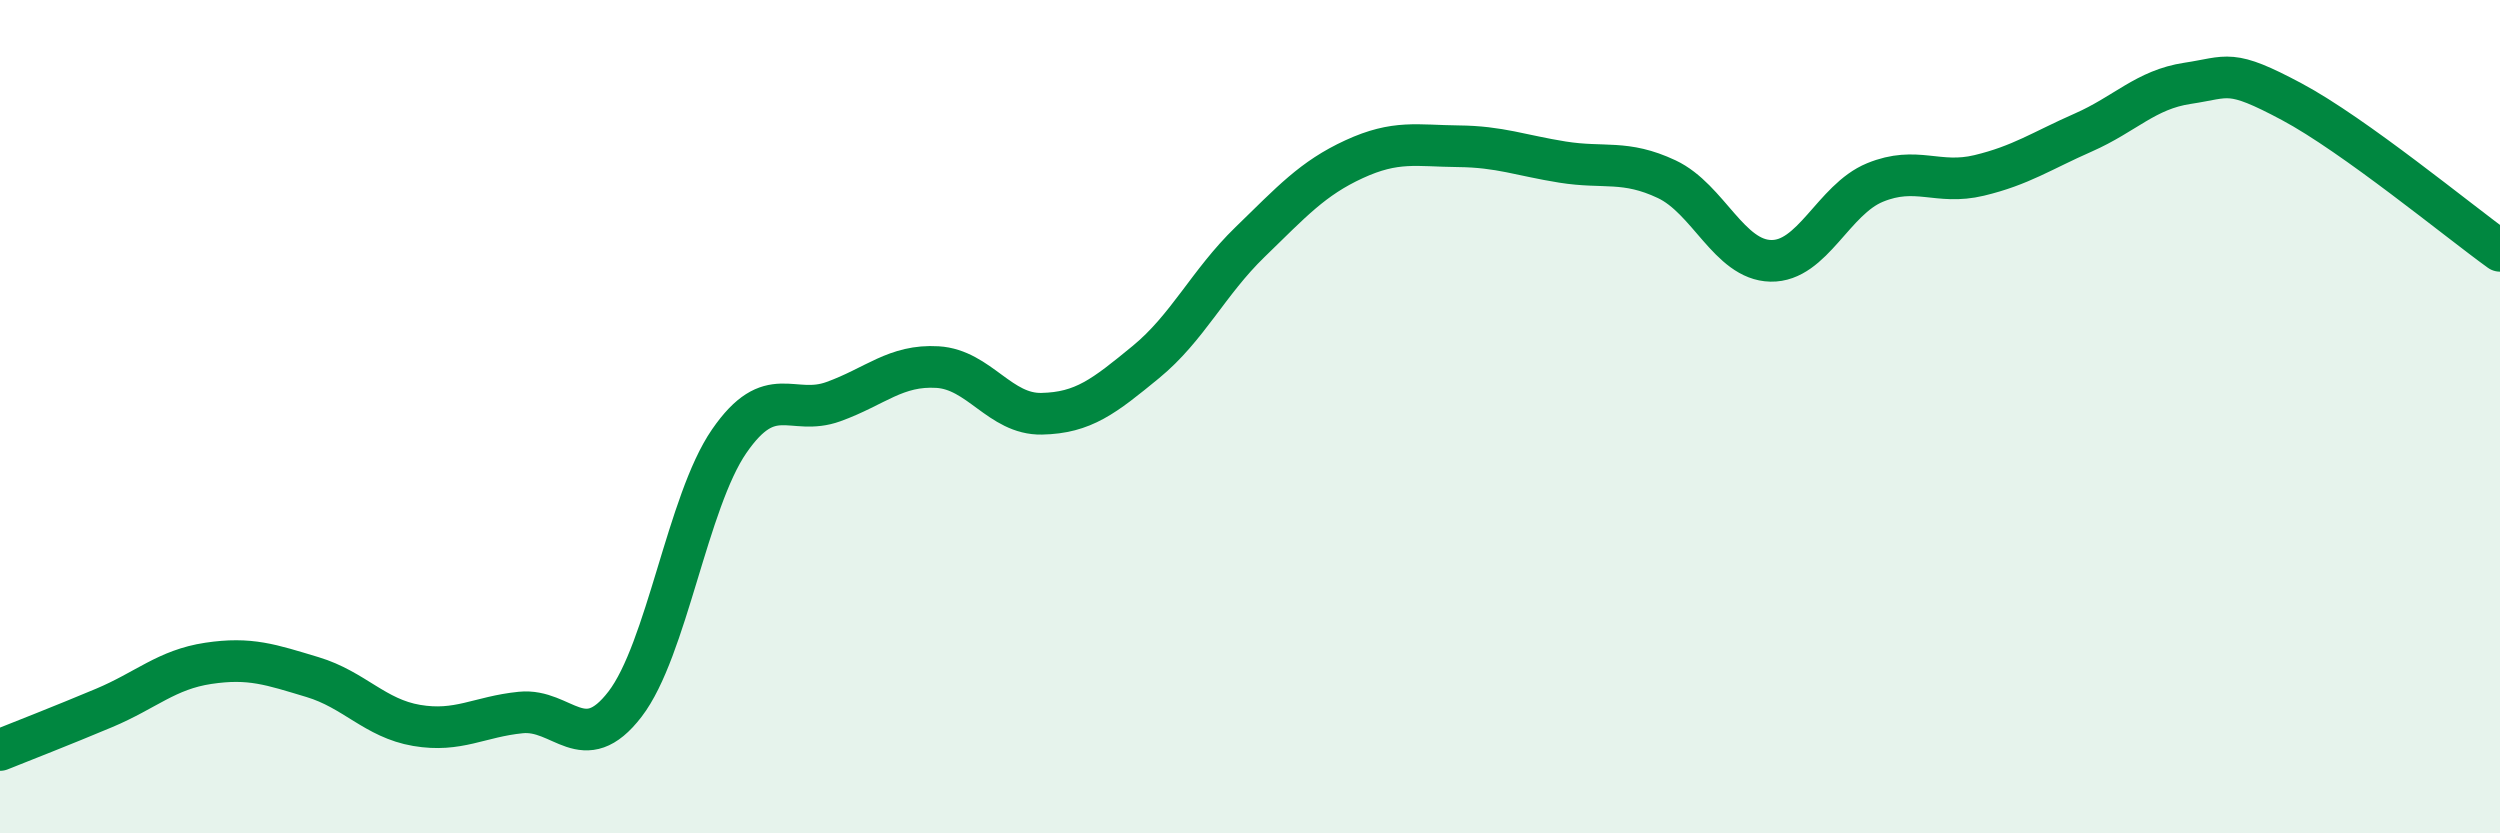
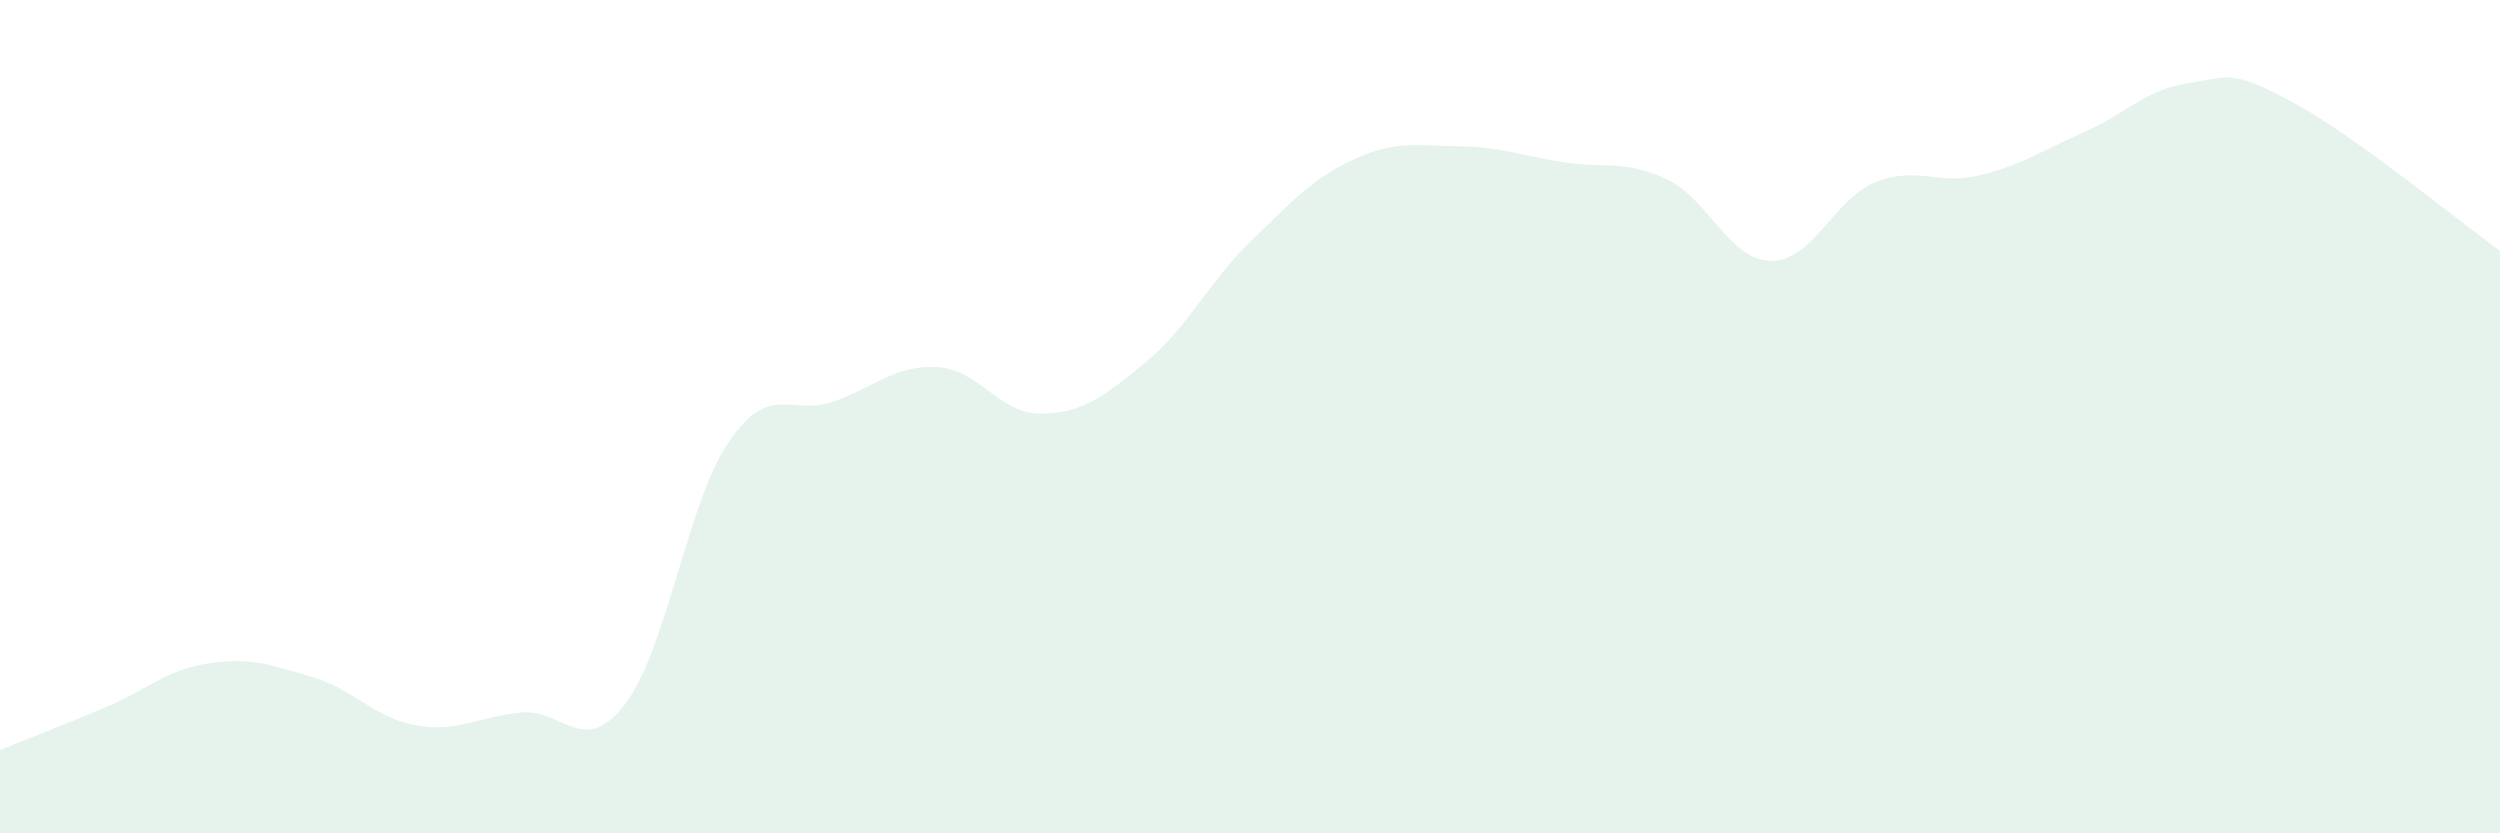
<svg xmlns="http://www.w3.org/2000/svg" width="60" height="20" viewBox="0 0 60 20">
  <path d="M 0,18 C 0.5,17.8 1.5,17.41 2.5,16.99 C 3.5,16.57 4,16.07 5,15.92 C 6,15.77 6.5,15.95 7.5,16.25 C 8.5,16.55 9,17.24 10,17.41 C 11,17.58 11.5,17.2 12.5,17.1 C 13.5,17 14,18.2 15,16.9 C 16,15.6 16.5,12.04 17.5,10.59 C 18.5,9.14 19,10 20,9.64 C 21,9.28 21.5,8.75 22.5,8.81 C 23.5,8.87 24,9.95 25,9.93 C 26,9.91 26.5,9.51 27.5,8.69 C 28.5,7.87 29,6.78 30,5.81 C 31,4.84 31.5,4.28 32.5,3.82 C 33.5,3.36 34,3.5 35,3.51 C 36,3.52 36.5,3.73 37.5,3.89 C 38.5,4.05 39,3.83 40,4.3 C 41,4.77 41.5,6.24 42.5,6.26 C 43.5,6.28 44,4.79 45,4.38 C 46,3.97 46.5,4.45 47.5,4.21 C 48.5,3.97 49,3.62 50,3.18 C 51,2.74 51.5,2.15 52.5,2 C 53.5,1.85 53.5,1.64 55,2.44 C 56.5,3.24 59,5.3 60,6.02L60 20L0 20Z" fill="#008740" opacity="0.1" stroke-linecap="round" stroke-linejoin="round" />
-   <path d="M 0,18 C 0.5,17.8 1.5,17.41 2.5,16.99 C 3.5,16.57 4,16.07 5,15.92 C 6,15.77 6.5,15.95 7.5,16.25 C 8.5,16.55 9,17.24 10,17.41 C 11,17.58 11.5,17.2 12.5,17.1 C 13.5,17 14,18.2 15,16.9 C 16,15.6 16.5,12.04 17.5,10.59 C 18.5,9.14 19,10 20,9.64 C 21,9.28 21.5,8.75 22.5,8.81 C 23.5,8.87 24,9.95 25,9.93 C 26,9.91 26.5,9.51 27.5,8.69 C 28.5,7.87 29,6.78 30,5.81 C 31,4.84 31.5,4.28 32.5,3.82 C 33.5,3.36 34,3.5 35,3.51 C 36,3.52 36.5,3.73 37.5,3.89 C 38.5,4.05 39,3.83 40,4.3 C 41,4.77 41.5,6.24 42.5,6.26 C 43.5,6.28 44,4.79 45,4.38 C 46,3.97 46.5,4.45 47.5,4.21 C 48.5,3.97 49,3.62 50,3.18 C 51,2.74 51.5,2.15 52.5,2 C 53.5,1.85 53.5,1.64 55,2.44 C 56.5,3.24 59,5.3 60,6.02" stroke="#008740" stroke-width="1" fill="none" stroke-linecap="round" stroke-linejoin="round" />
</svg>